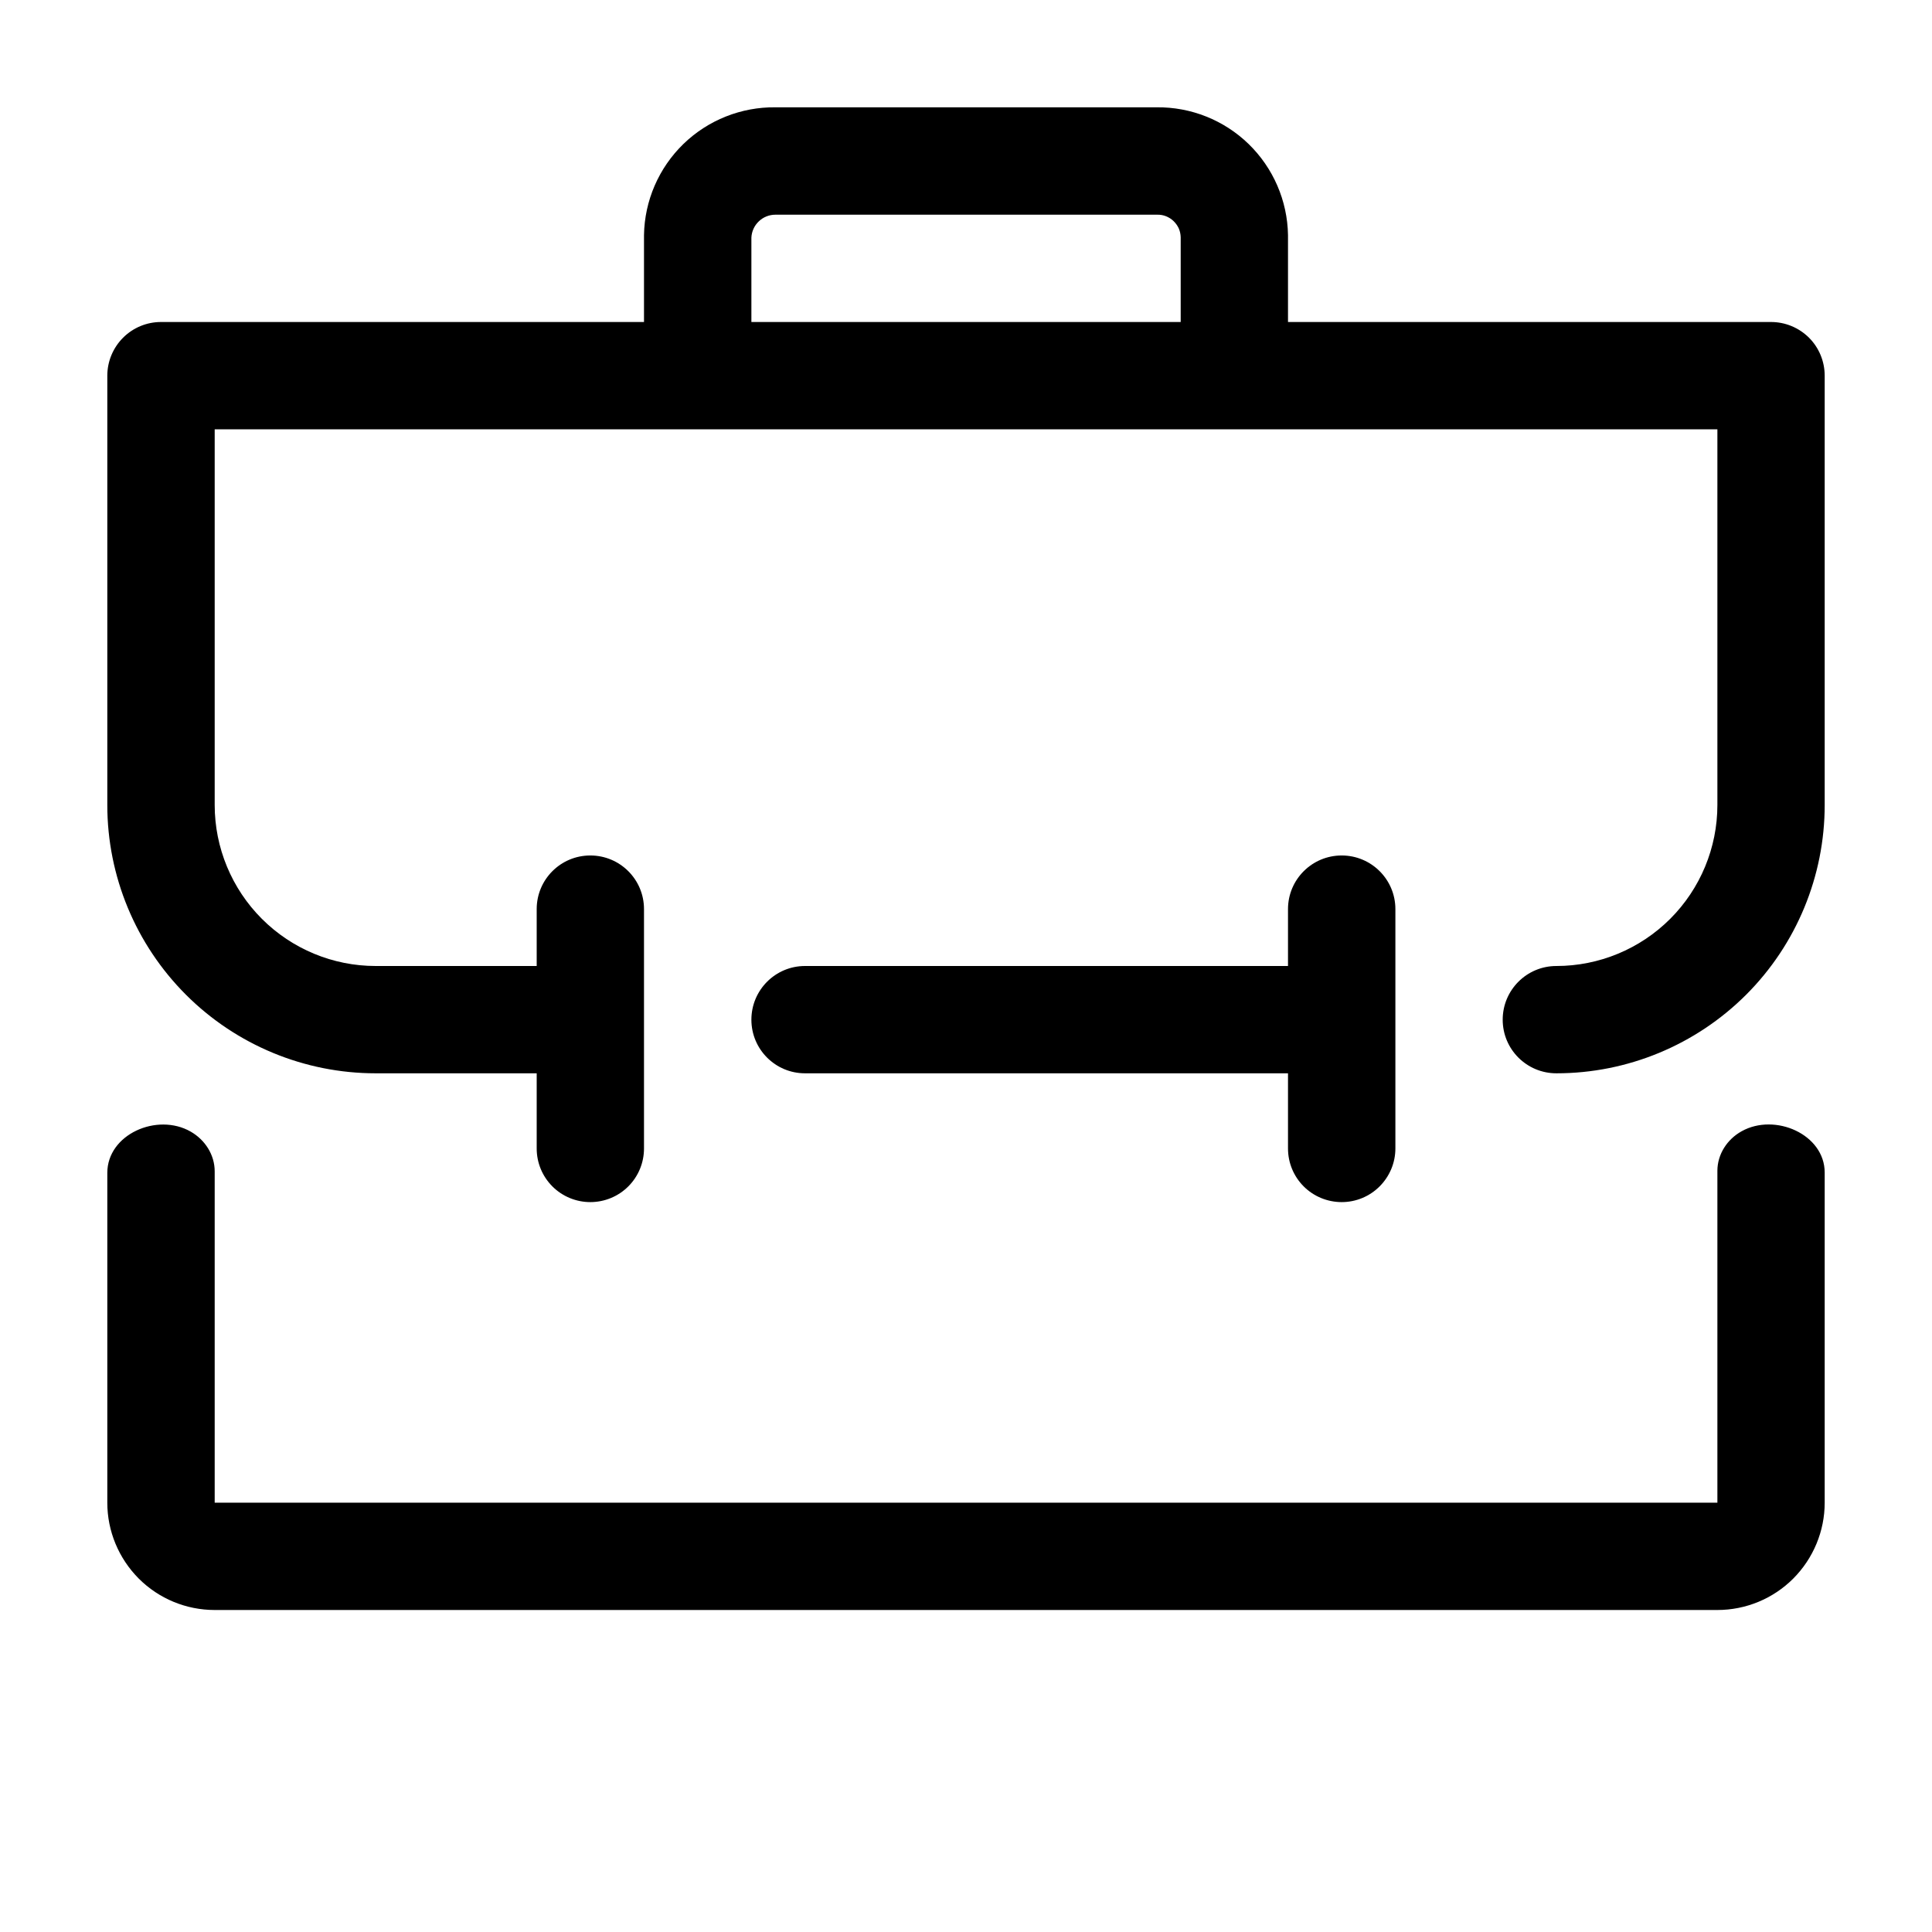
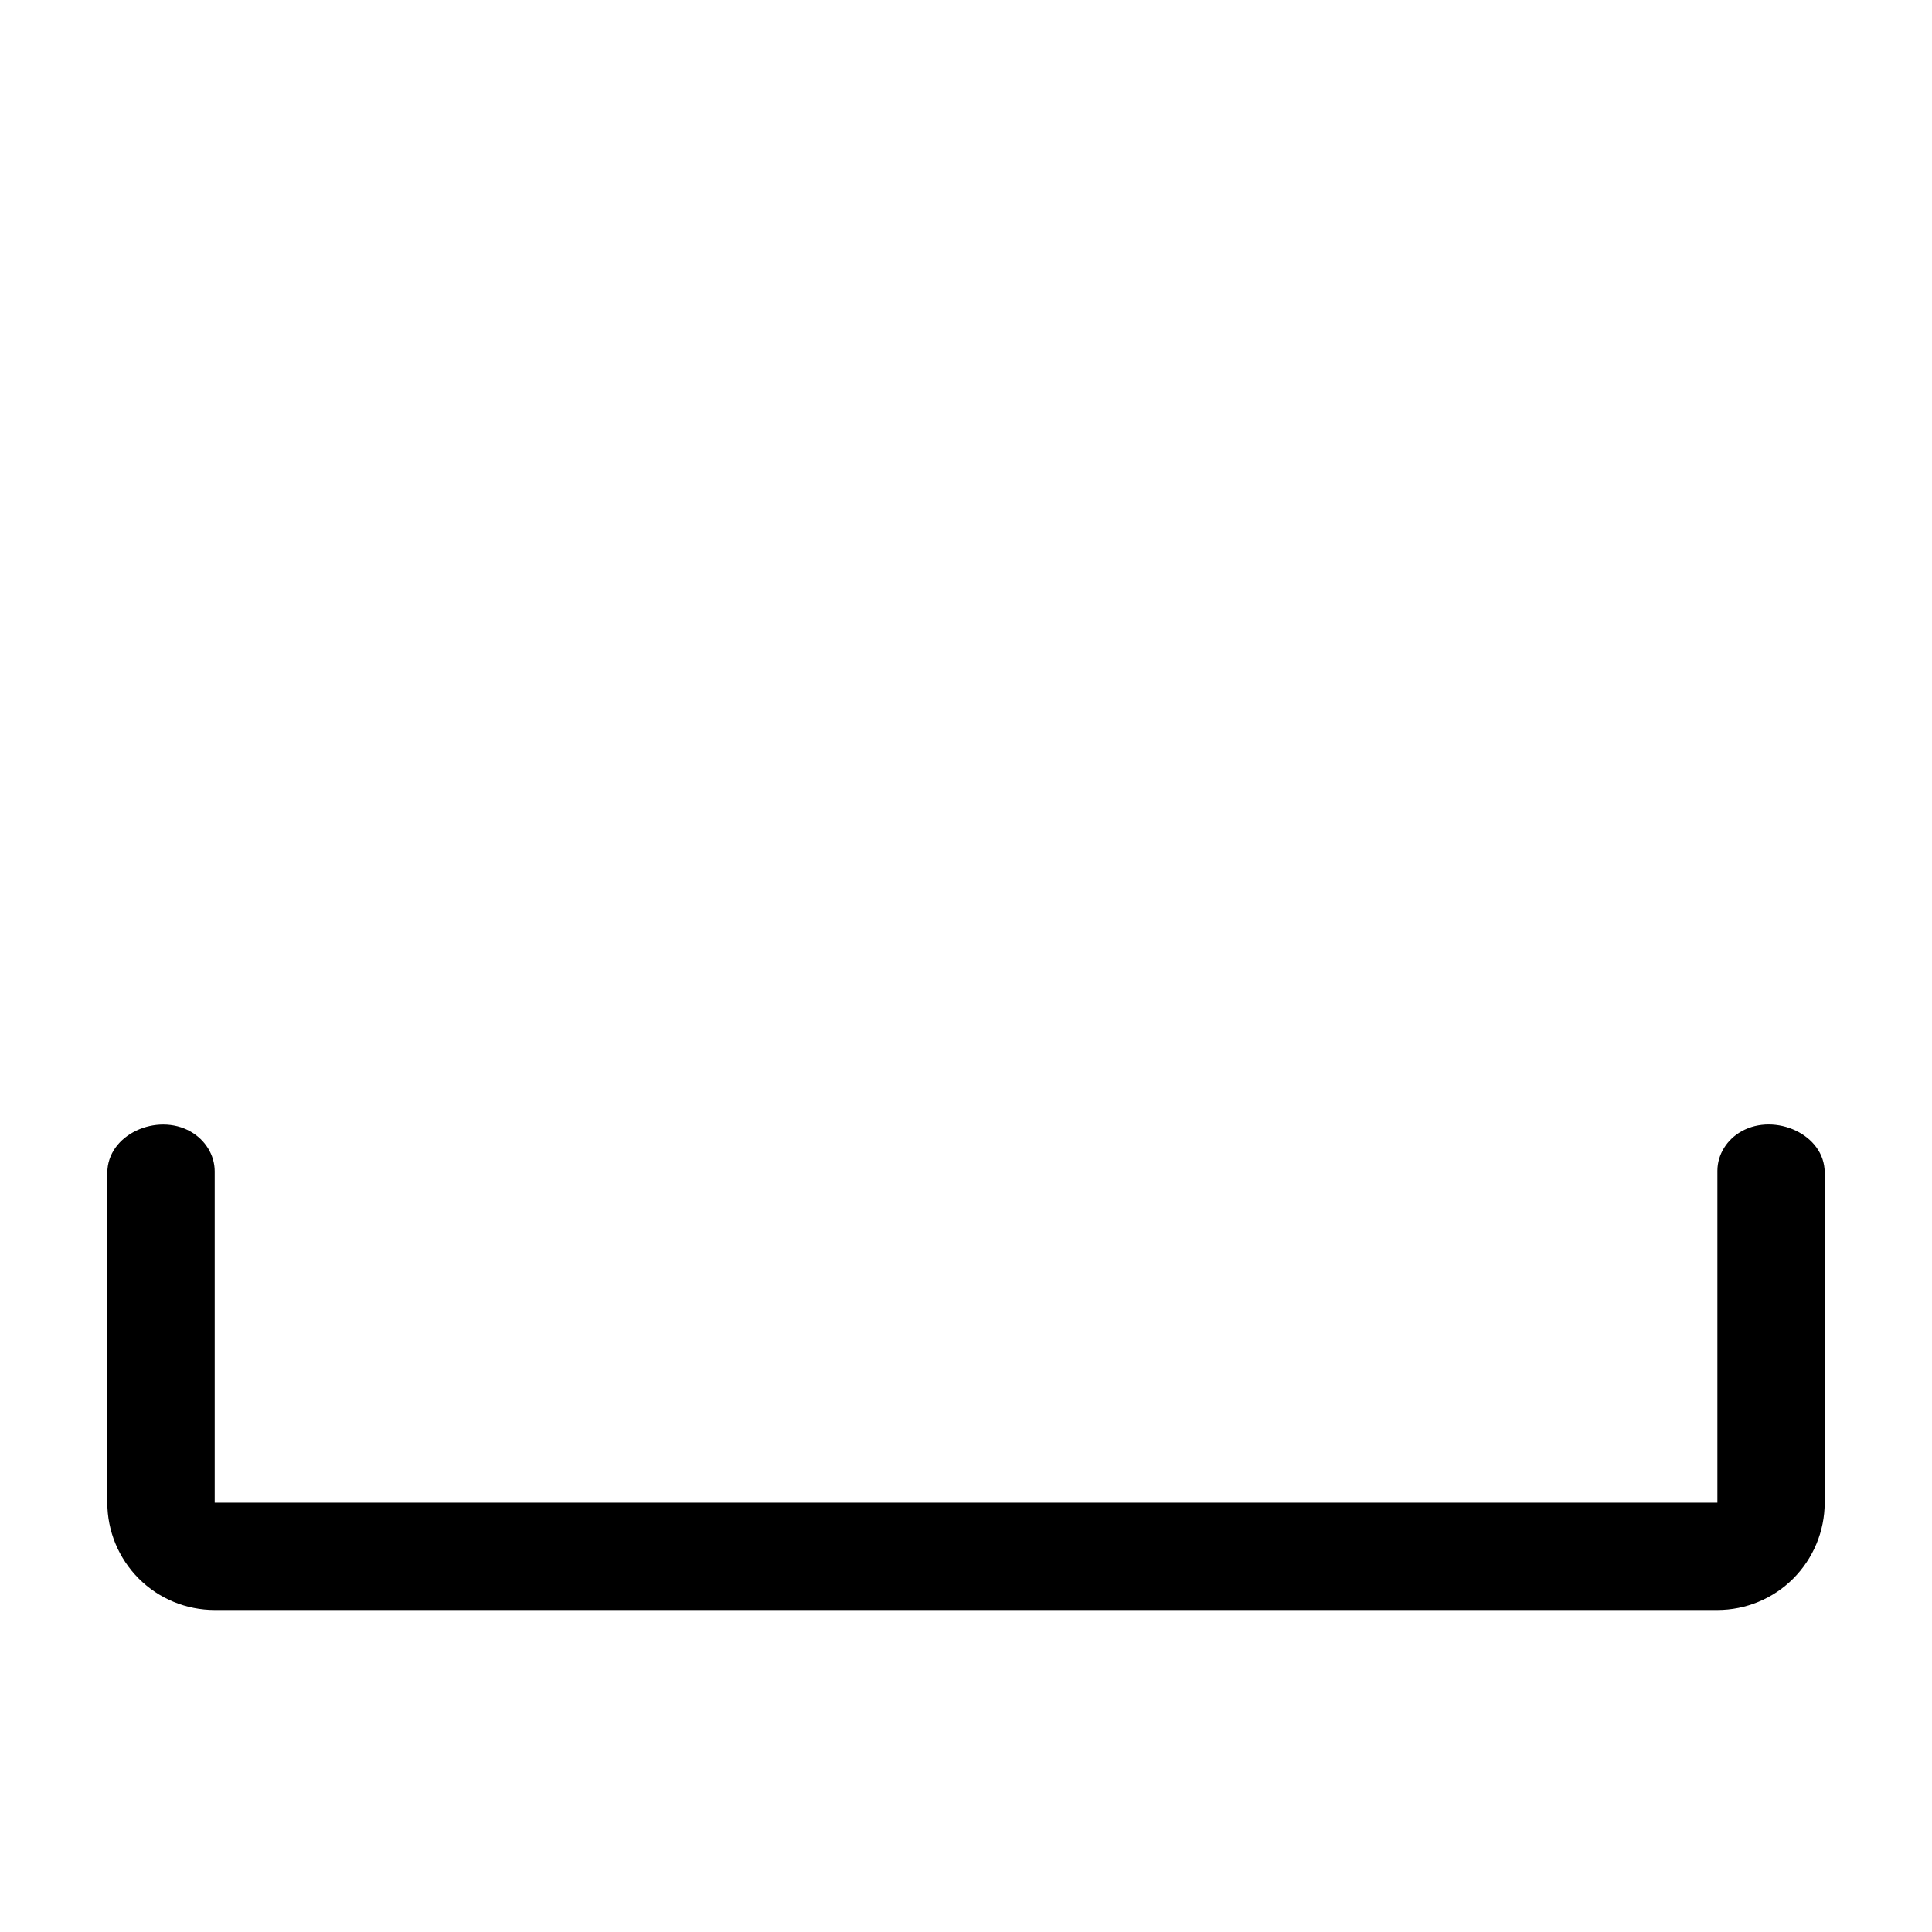
<svg xmlns="http://www.w3.org/2000/svg" width="24" height="24" viewBox="0 0 24 24" fill="none">
  <path d="M21.334 18.667H2.667V14.551C2.667 14.345 2.547 14.159 2.368 14.057C1.951 13.819 1.333 14.091 1.333 14.57V18.667C1.333 19.02 1.474 19.359 1.724 19.61C1.974 19.86 2.313 20 2.667 20H21.334C21.687 20 22.026 19.86 22.276 19.61C22.526 19.359 22.667 19.02 22.667 18.667V14.566C22.667 14.091 22.05 13.821 21.635 14.053C21.455 14.153 21.334 14.339 21.334 14.545V18.667Z" fill="black" />
-   <path d="M16.667 14.933C16.844 14.933 17.013 14.863 17.138 14.738C17.263 14.613 17.334 14.444 17.334 14.267V11.293C17.334 10.925 17.035 10.627 16.667 10.627C16.299 10.627 16 10.925 16 11.293V12H10C9.632 12 9.334 12.299 9.334 12.667C9.334 13.035 9.632 13.333 10 13.333H16V14.267C16 14.444 16.07 14.613 16.195 14.738C16.32 14.863 16.49 14.933 16.667 14.933Z" fill="black" />
-   <path d="M22 4H16V2.92C15.993 2.493 15.817 2.087 15.511 1.789C15.205 1.492 14.794 1.328 14.367 1.333H9.633C9.207 1.328 8.795 1.492 8.489 1.789C8.183 2.087 8.007 2.493 8 2.92V4H2C1.823 4 1.654 4.07 1.529 4.195C1.404 4.32 1.333 4.49 1.333 4.667V10C1.333 10.884 1.685 11.732 2.31 12.357C2.935 12.982 3.783 13.333 4.667 13.333H6.667V14.267C6.667 14.444 6.737 14.613 6.862 14.738C6.987 14.863 7.157 14.933 7.333 14.933C7.51 14.933 7.68 14.863 7.805 14.738C7.93 14.613 8 14.444 8 14.267V11.293C8 10.925 7.702 10.627 7.333 10.627C6.965 10.627 6.667 10.925 6.667 11.293V12H4.667C4.136 12 3.628 11.789 3.253 11.414C2.878 11.039 2.667 10.53 2.667 10V5.333H21.334V10C21.334 10.53 21.123 11.039 20.748 11.414C20.373 11.789 19.864 12 19.334 12C18.965 12 18.667 12.299 18.667 12.667C18.667 13.035 18.965 13.333 19.334 13.333C20.218 13.333 21.065 12.982 21.691 12.357C22.316 11.732 22.667 10.884 22.667 10V4.667C22.667 4.49 22.597 4.32 22.472 4.195C22.346 4.07 22.177 4 22 4ZM14.667 4H9.334V2.953C9.337 2.876 9.37 2.803 9.426 2.75C9.482 2.696 9.556 2.667 9.633 2.667H14.373C14.411 2.666 14.449 2.672 14.484 2.686C14.519 2.7 14.551 2.72 14.578 2.746C14.605 2.772 14.627 2.803 14.643 2.837C14.658 2.872 14.666 2.909 14.667 2.947V4Z" fill="black" />
</svg>